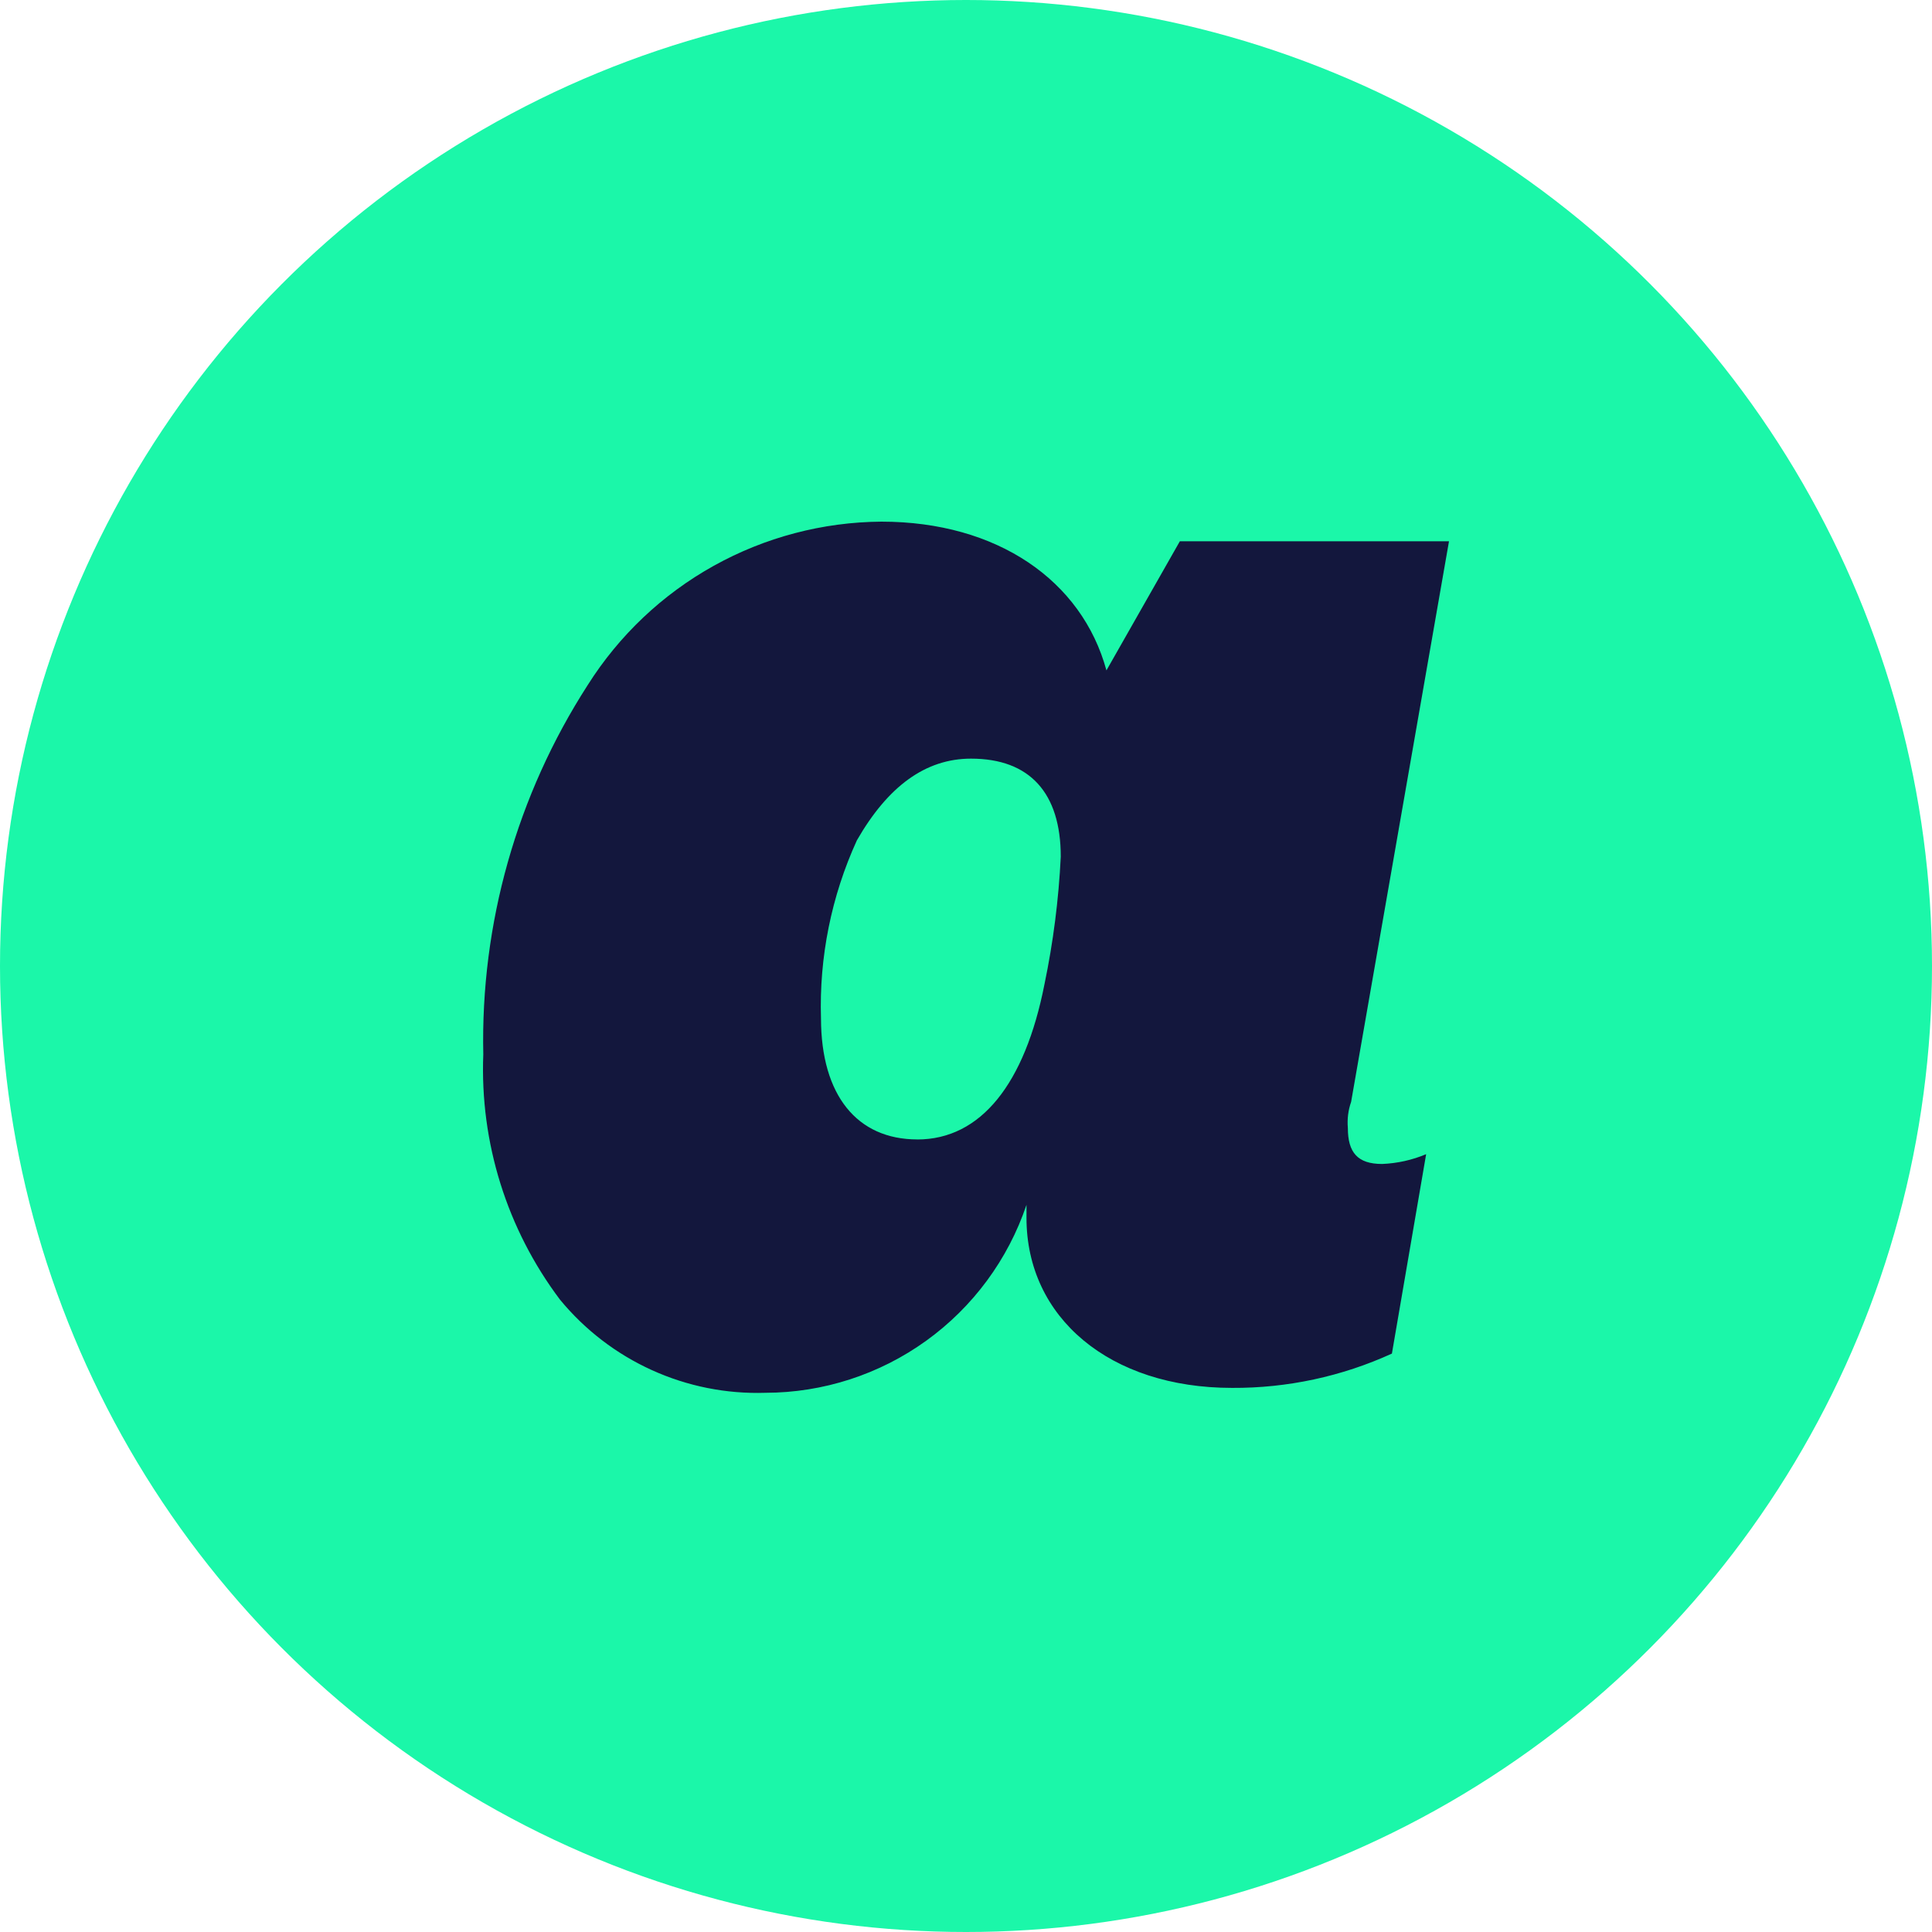
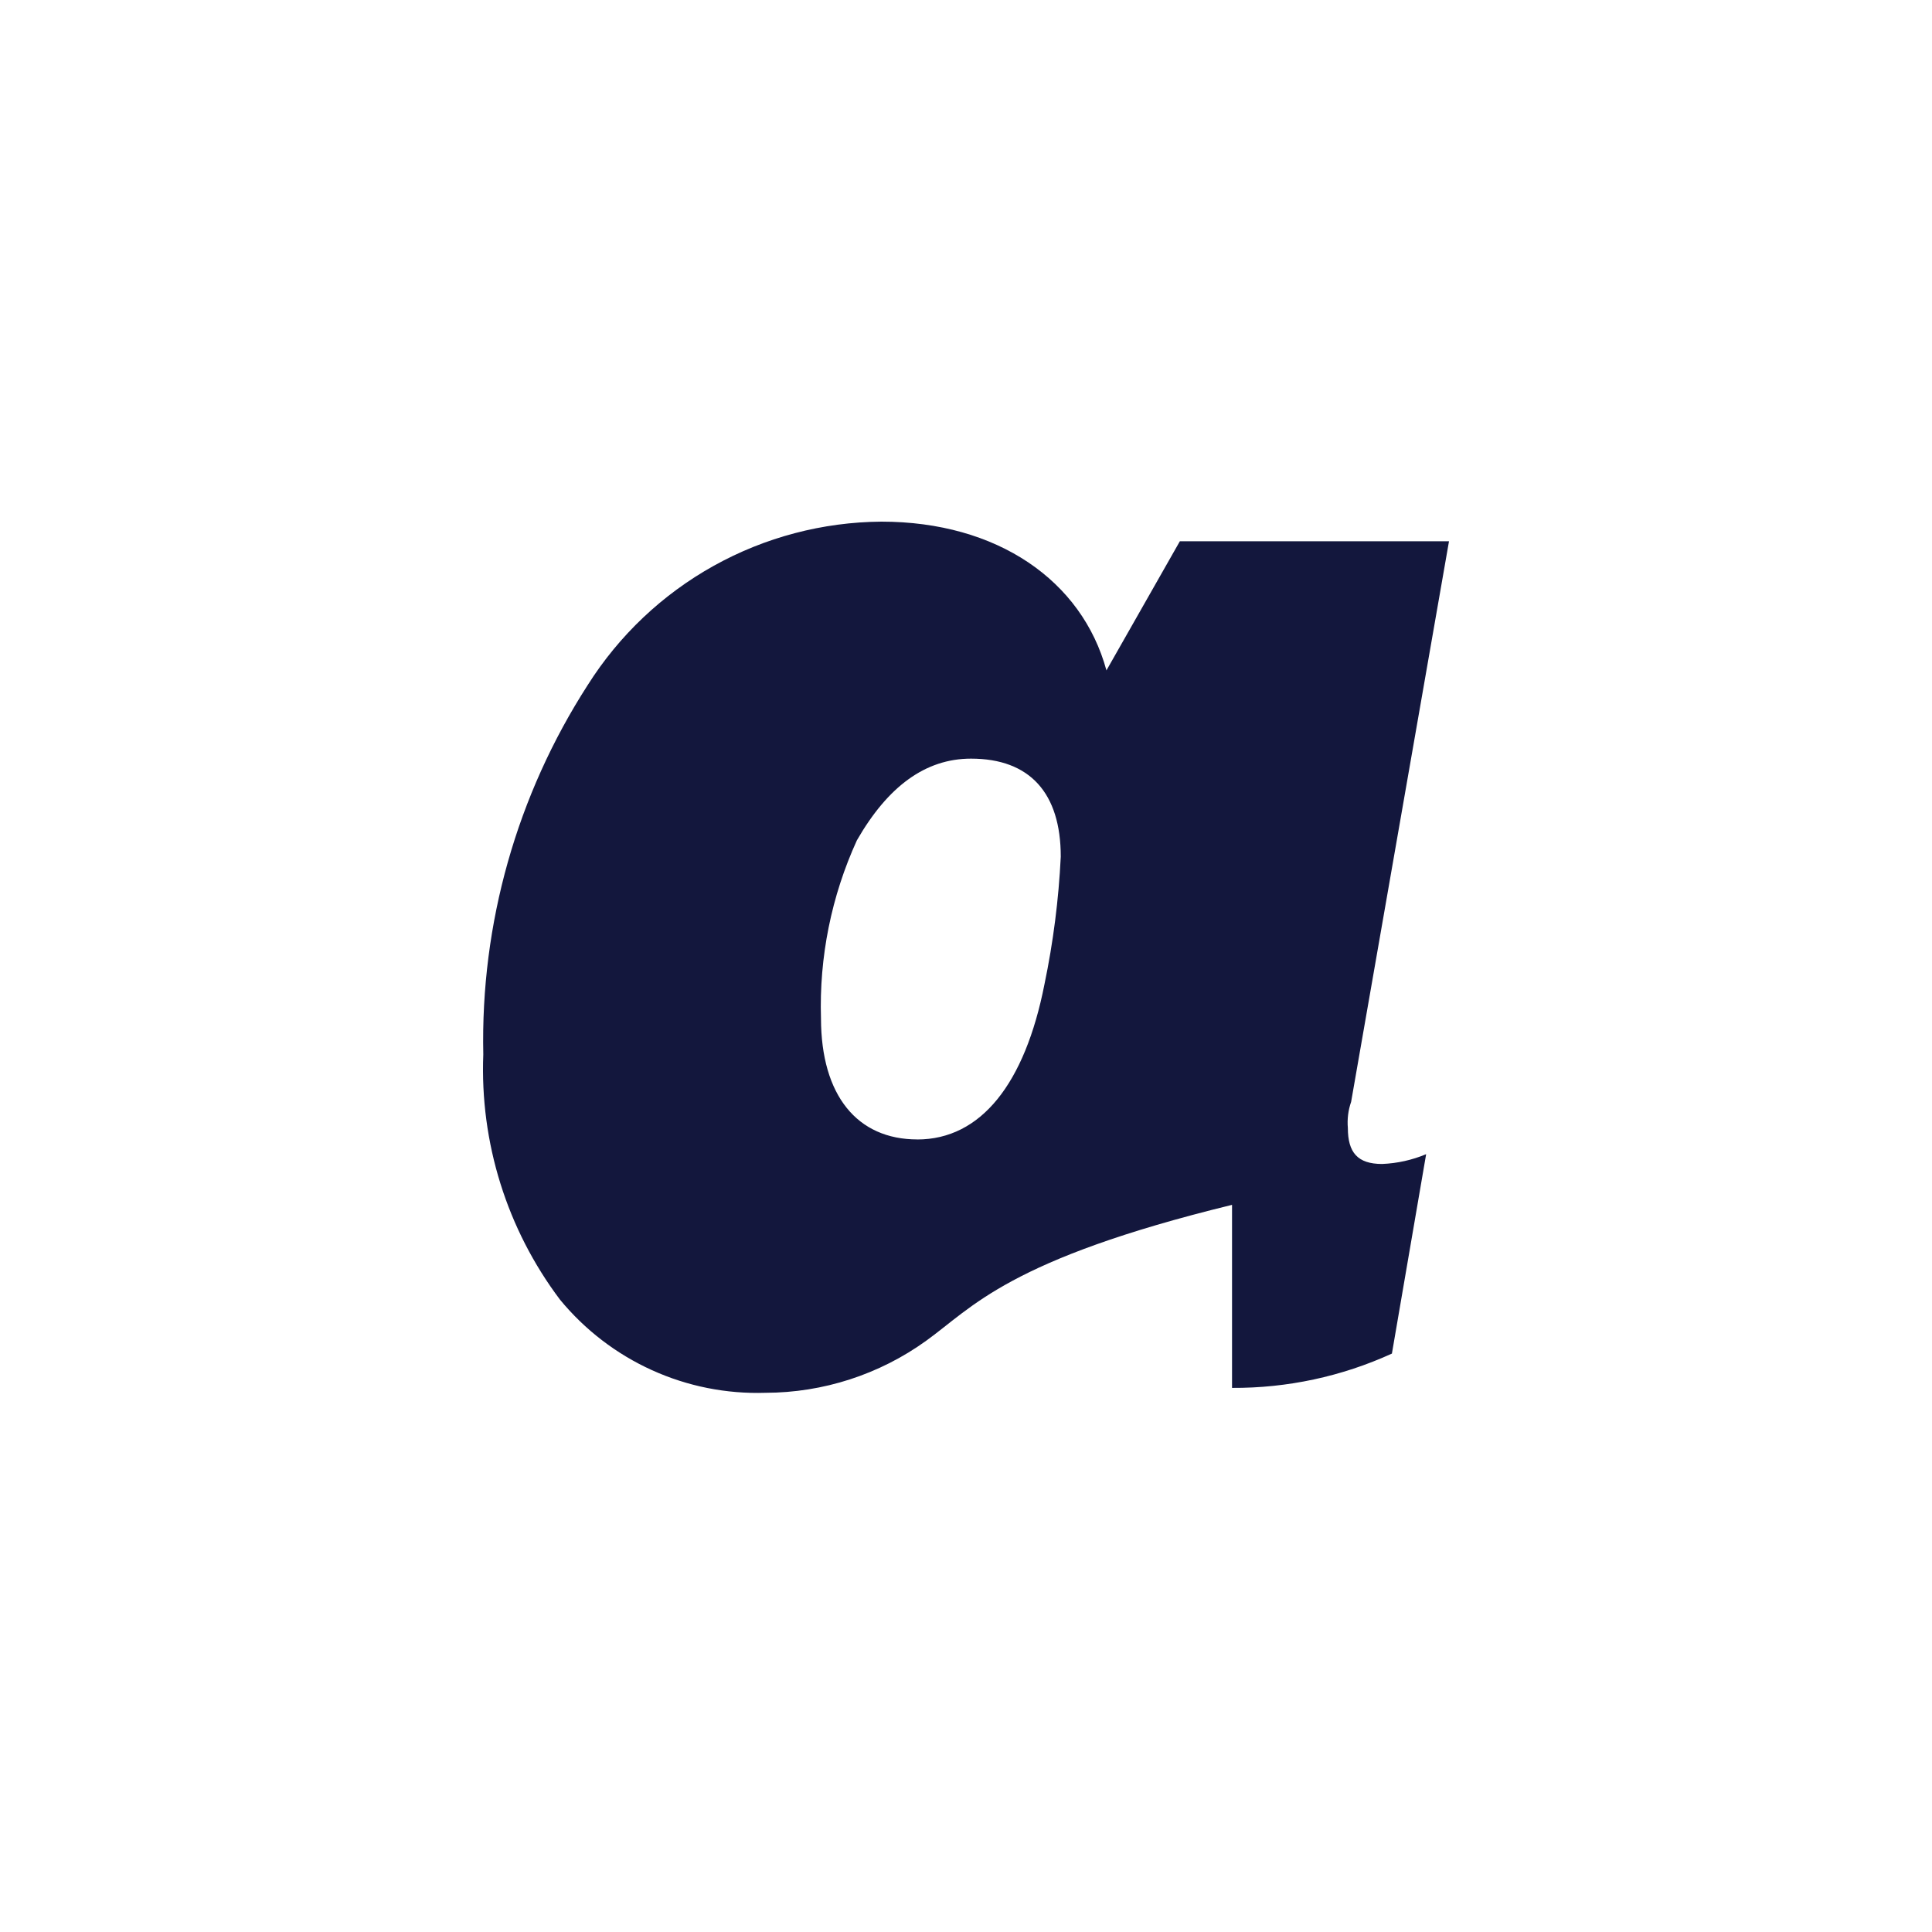
<svg xmlns="http://www.w3.org/2000/svg" width="100" height="100" viewBox="0 0 100 100" fill="none">
-   <circle cx="50" cy="50" r="50" fill="#1BF7A9" />
-   <path d="M28.984 67.268C26.24 63.623 24.837 59.141 25.015 54.579C24.87 47.808 26.753 41.149 30.419 35.46C32.043 32.888 34.285 30.765 36.941 29.287C39.597 27.809 42.58 27.023 45.618 27C51.613 27 56.003 30.046 57.269 34.699L61.069 28.016H75L69.934 57.032C69.782 57.467 69.725 57.928 69.765 58.386C69.765 59.655 70.271 60.247 71.537 60.247C72.321 60.216 73.093 60.044 73.817 59.74L72.045 70.061C69.448 71.248 66.624 71.853 63.77 71.837C57.437 71.837 53.131 68.198 53.131 63.039V62.363C52.175 65.195 50.358 67.656 47.935 69.4C45.512 71.145 42.605 72.086 39.621 72.091C37.598 72.156 35.587 71.755 33.743 70.918C31.899 70.082 30.271 68.833 28.984 67.268ZM47.475 58.979C50.768 58.979 53.048 56.102 54.062 50.942C54.515 48.768 54.797 46.562 54.905 44.343C54.905 41.045 53.302 39.267 50.261 39.267C47.898 39.267 45.955 40.705 44.352 43.496C43.032 46.386 42.396 49.542 42.494 52.718C42.502 56.692 44.36 58.977 47.485 58.977L47.475 58.979Z" fill="#13173D" />
+   <path d="M28.984 67.268C26.24 63.623 24.837 59.141 25.015 54.579C24.87 47.808 26.753 41.149 30.419 35.46C32.043 32.888 34.285 30.765 36.941 29.287C39.597 27.809 42.58 27.023 45.618 27C51.613 27 56.003 30.046 57.269 34.699L61.069 28.016H75L69.934 57.032C69.782 57.467 69.725 57.928 69.765 58.386C69.765 59.655 70.271 60.247 71.537 60.247C72.321 60.216 73.093 60.044 73.817 59.74L72.045 70.061C69.448 71.248 66.624 71.853 63.77 71.837V62.363C52.175 65.195 50.358 67.656 47.935 69.4C45.512 71.145 42.605 72.086 39.621 72.091C37.598 72.156 35.587 71.755 33.743 70.918C31.899 70.082 30.271 68.833 28.984 67.268ZM47.475 58.979C50.768 58.979 53.048 56.102 54.062 50.942C54.515 48.768 54.797 46.562 54.905 44.343C54.905 41.045 53.302 39.267 50.261 39.267C47.898 39.267 45.955 40.705 44.352 43.496C43.032 46.386 42.396 49.542 42.494 52.718C42.502 56.692 44.36 58.977 47.485 58.977L47.475 58.979Z" fill="#13173D" />
</svg>